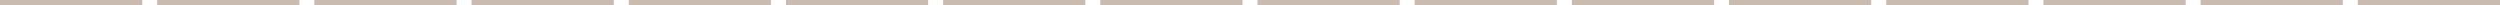
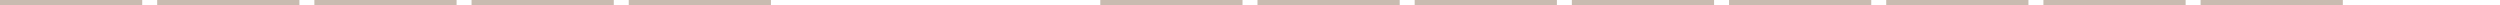
<svg xmlns="http://www.w3.org/2000/svg" width="458.791" height="1" viewBox="0 0 458.791 1">
  <defs>
    <style>.a{fill:none;stroke:#c9bbb0;}</style>
  </defs>
  <g transform="translate(-932.5 -1144)">
    <line class="a" x2="26.099" transform="translate(932.5 1144.5)" />
    <line class="a" x2="26.099" transform="translate(1163.269 1144.5)" />
    <line class="a" x2="26.099" transform="translate(1047.884 1144.5)" />
    <line class="a" x2="26.099" transform="translate(1278.653 1144.5)" />
    <line class="a" x2="26.099" transform="translate(990.192 1144.5)" />
    <line class="a" x2="26.099" transform="translate(1220.961 1144.5)" />
-     <line class="a" x2="26.099" transform="translate(1105.577 1144.5)" />
    <line class="a" x2="26.099" transform="translate(1336.346 1144.5)" />
    <line class="a" x2="26.099" transform="translate(961.346 1144.5)" />
    <line class="a" x2="26.099" transform="translate(1192.115 1144.5)" />
-     <line class="a" x2="26.099" transform="translate(1076.731 1144.5)" />
    <line class="a" x2="26.099" transform="translate(1307.5 1144.5)" />
    <line class="a" x2="26.099" transform="translate(1019.038 1144.5)" />
    <line class="a" x2="26.099" transform="translate(1249.807 1144.5)" />
    <line class="a" x2="26.099" transform="translate(1134.423 1144.5)" />
-     <line class="a" x2="26.099" transform="translate(1365.192 1144.5)" />
  </g>
</svg>